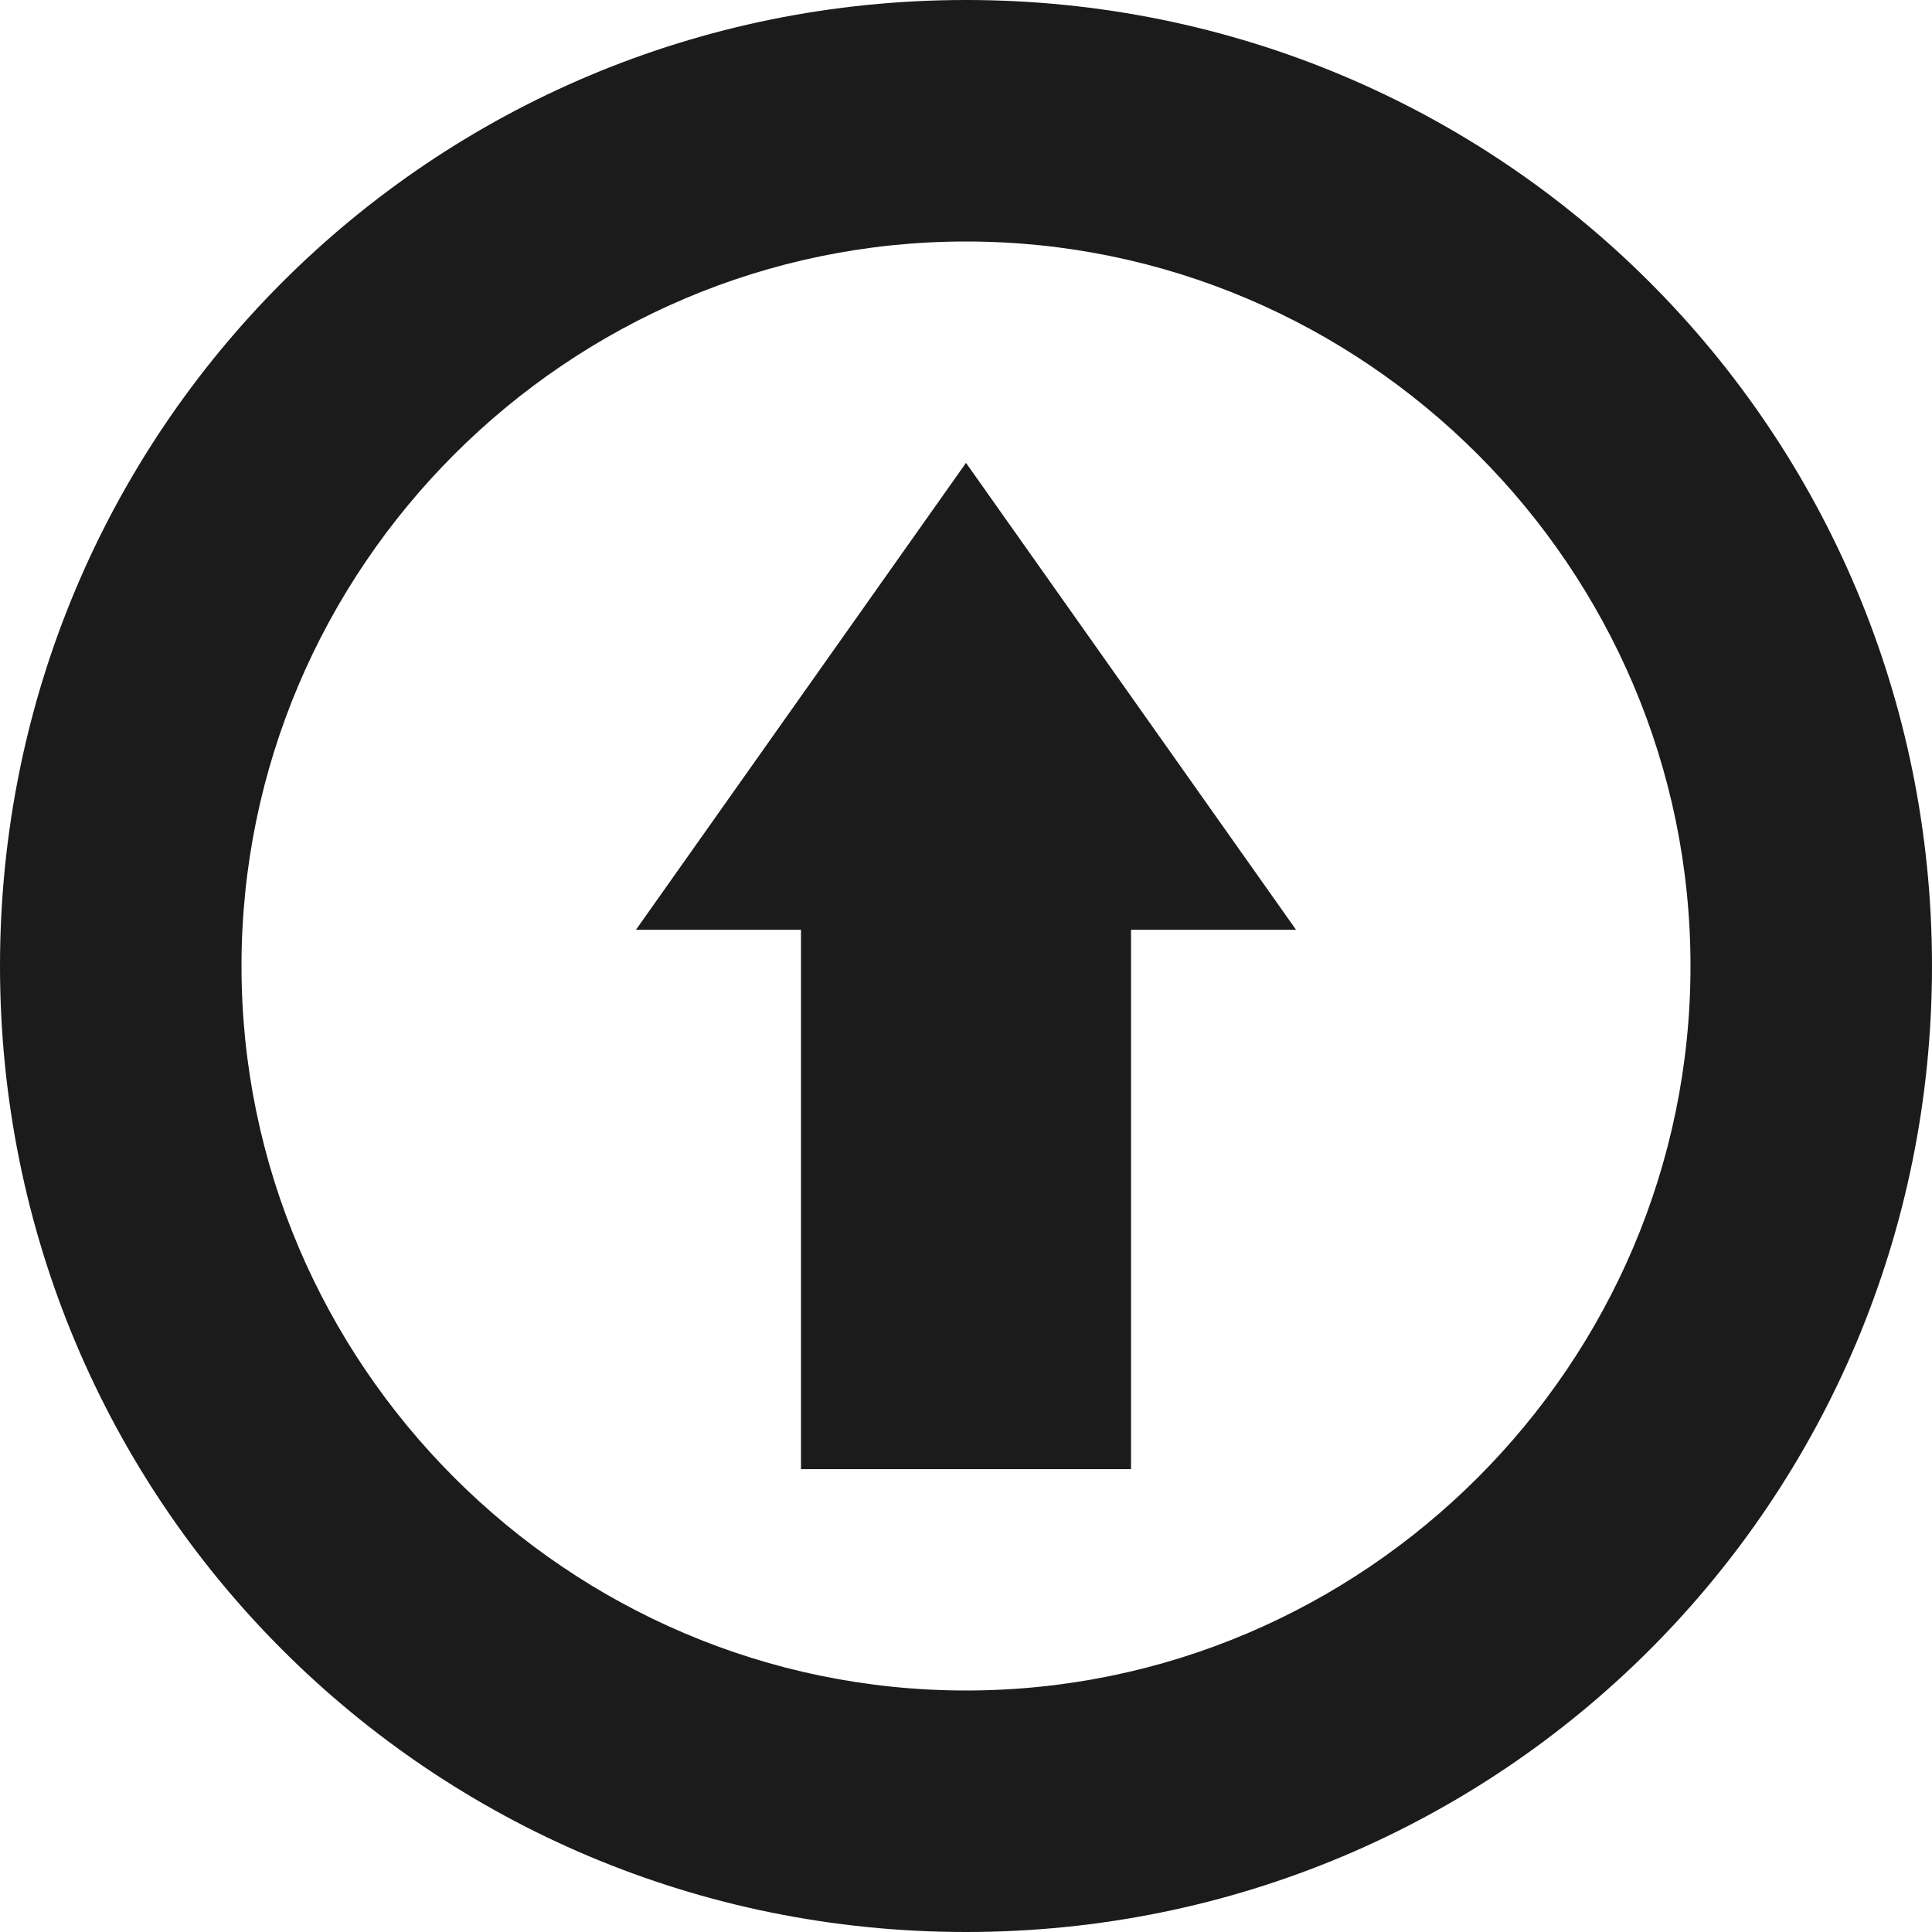
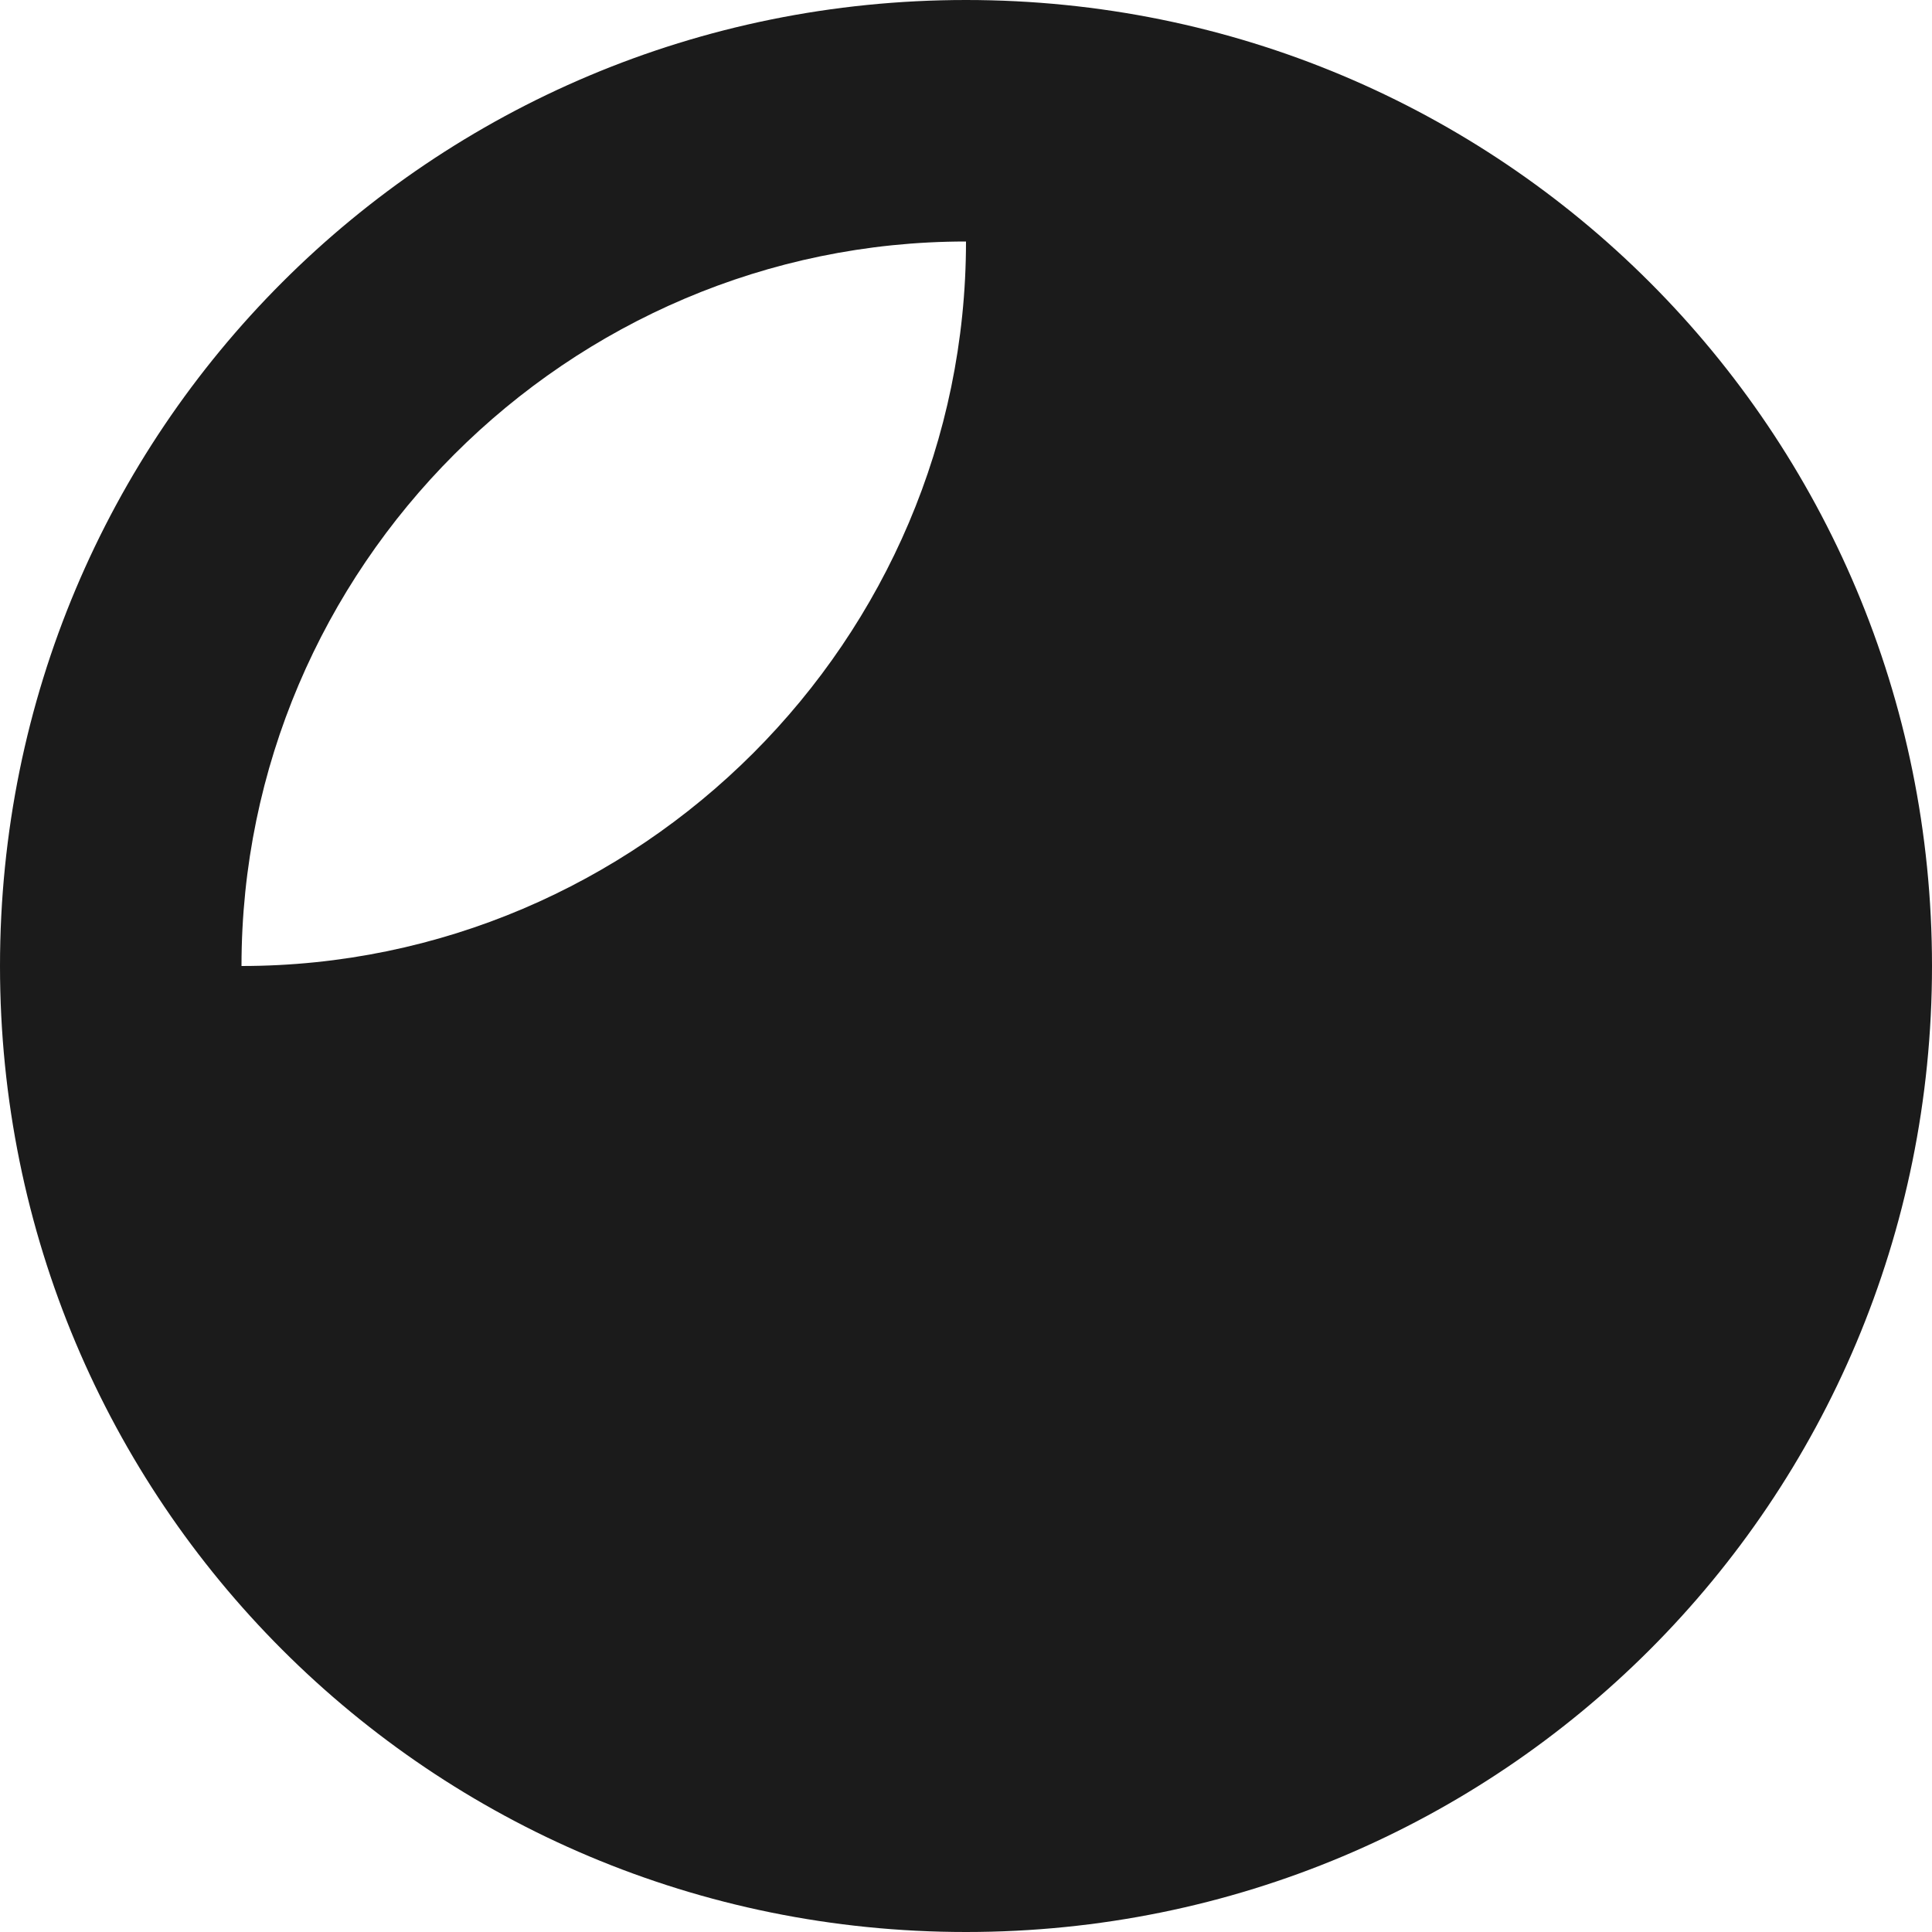
<svg xmlns="http://www.w3.org/2000/svg" version="1.1" id="Layer_1" x="0px" y="0px" viewBox="0 0 48 48" style="enable-background:new 0 0 48 48;" xml:space="preserve">
  <style type="text/css">
	.st0{fill:#1B1B1B;}
	.st1{fill-rule:evenodd;clip-rule:evenodd;fill:#1B1B1B;}
</style>
  <g>
    <g>
-       <polygon class="st0" points="19.9,23.1 19.9,36.5 28.1,36.5 28.1,23.1 32.2,23.1 28.1,17.3 24,11.5 19.9,17.3 15.8,23.1   " />
-     </g>
+       </g>
    <g>
-       <path class="st0" d="M24,6c9.9,0,18,8.1,18,18c0,9.9-8.1,18-18,18S6,33.9,6,24C6,14.1,14.1,6,24,6 M24,0C10.7,0,0,10.7,0,24    c0,13.3,10.7,24,24,24c13.3,0,24-10.7,24-24C48,10.7,37.3,0,24,0L24,0z" />
+       <path class="st0" d="M24,6c0,9.9-8.1,18-18,18S6,33.9,6,24C6,14.1,14.1,6,24,6 M24,0C10.7,0,0,10.7,0,24    c0,13.3,10.7,24,24,24c13.3,0,24-10.7,24-24C48,10.7,37.3,0,24,0L24,0z" />
    </g>
  </g>
</svg>